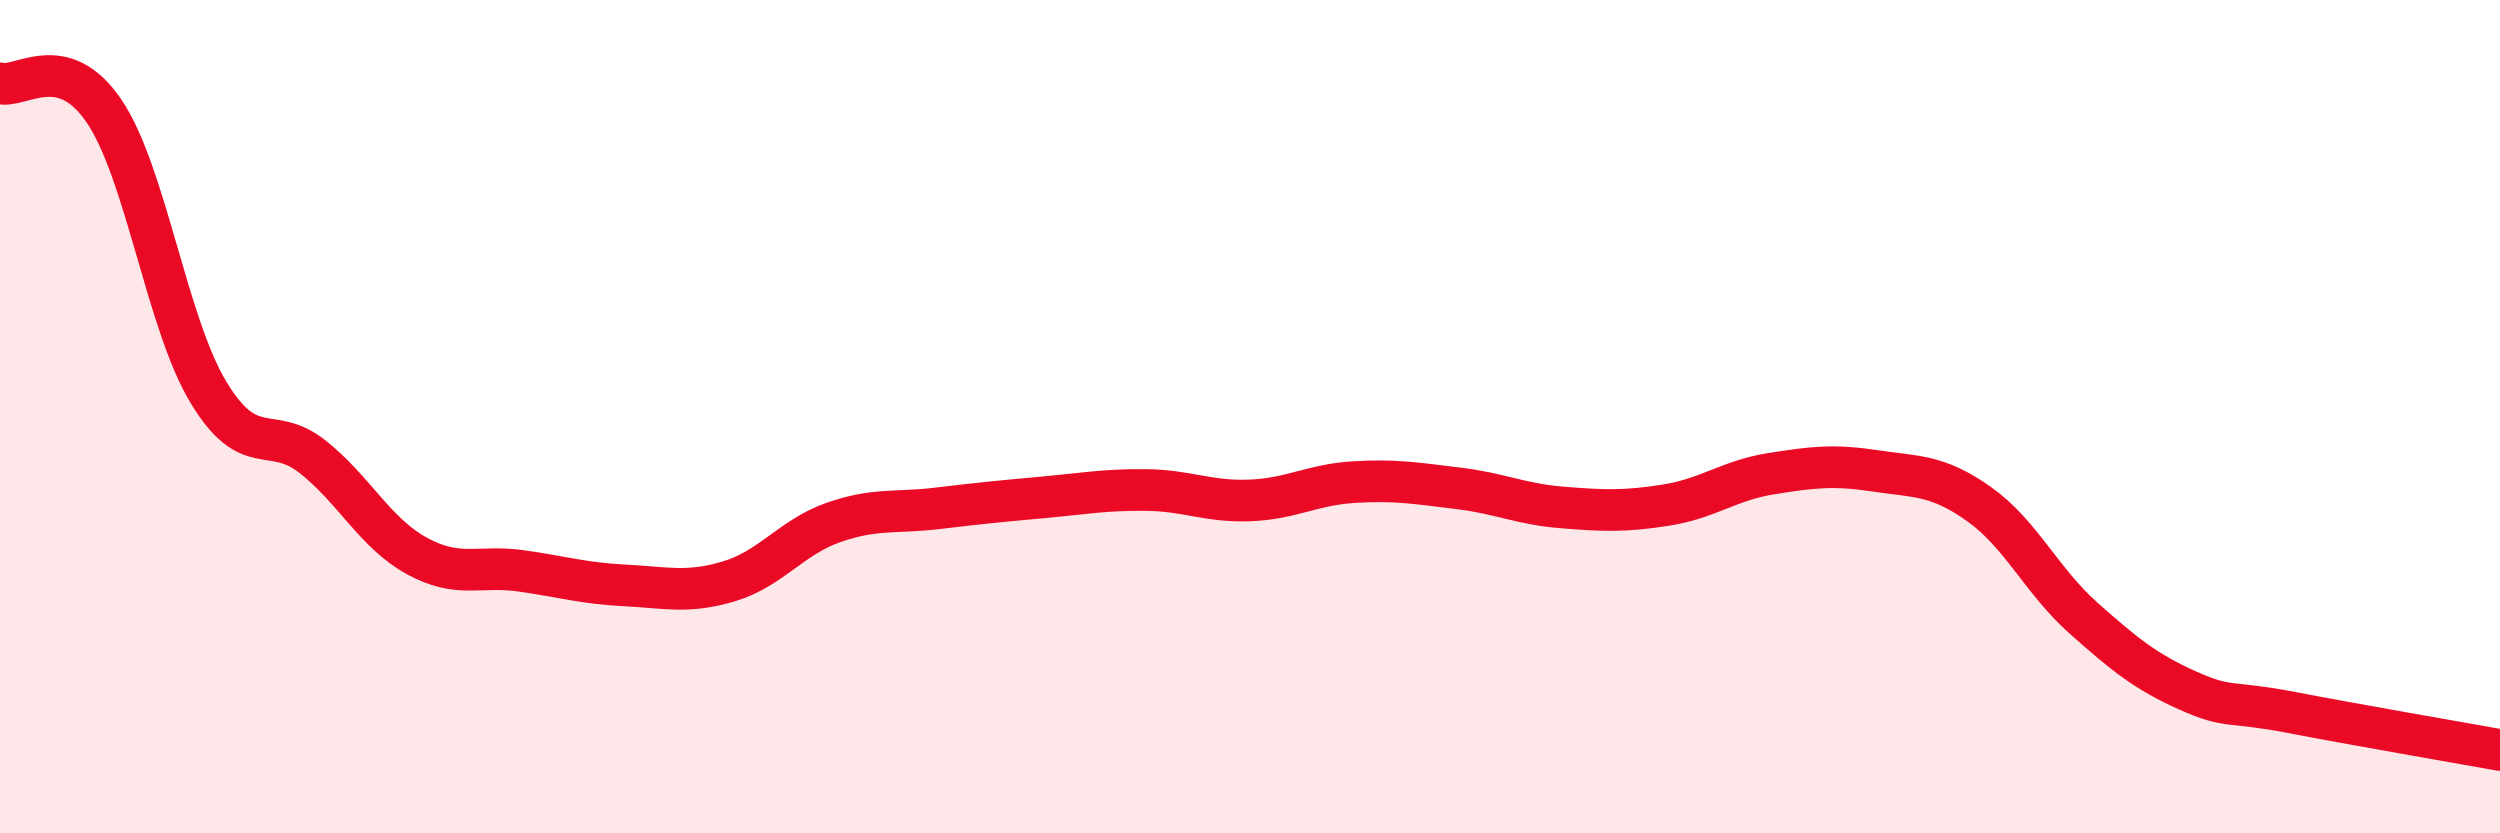
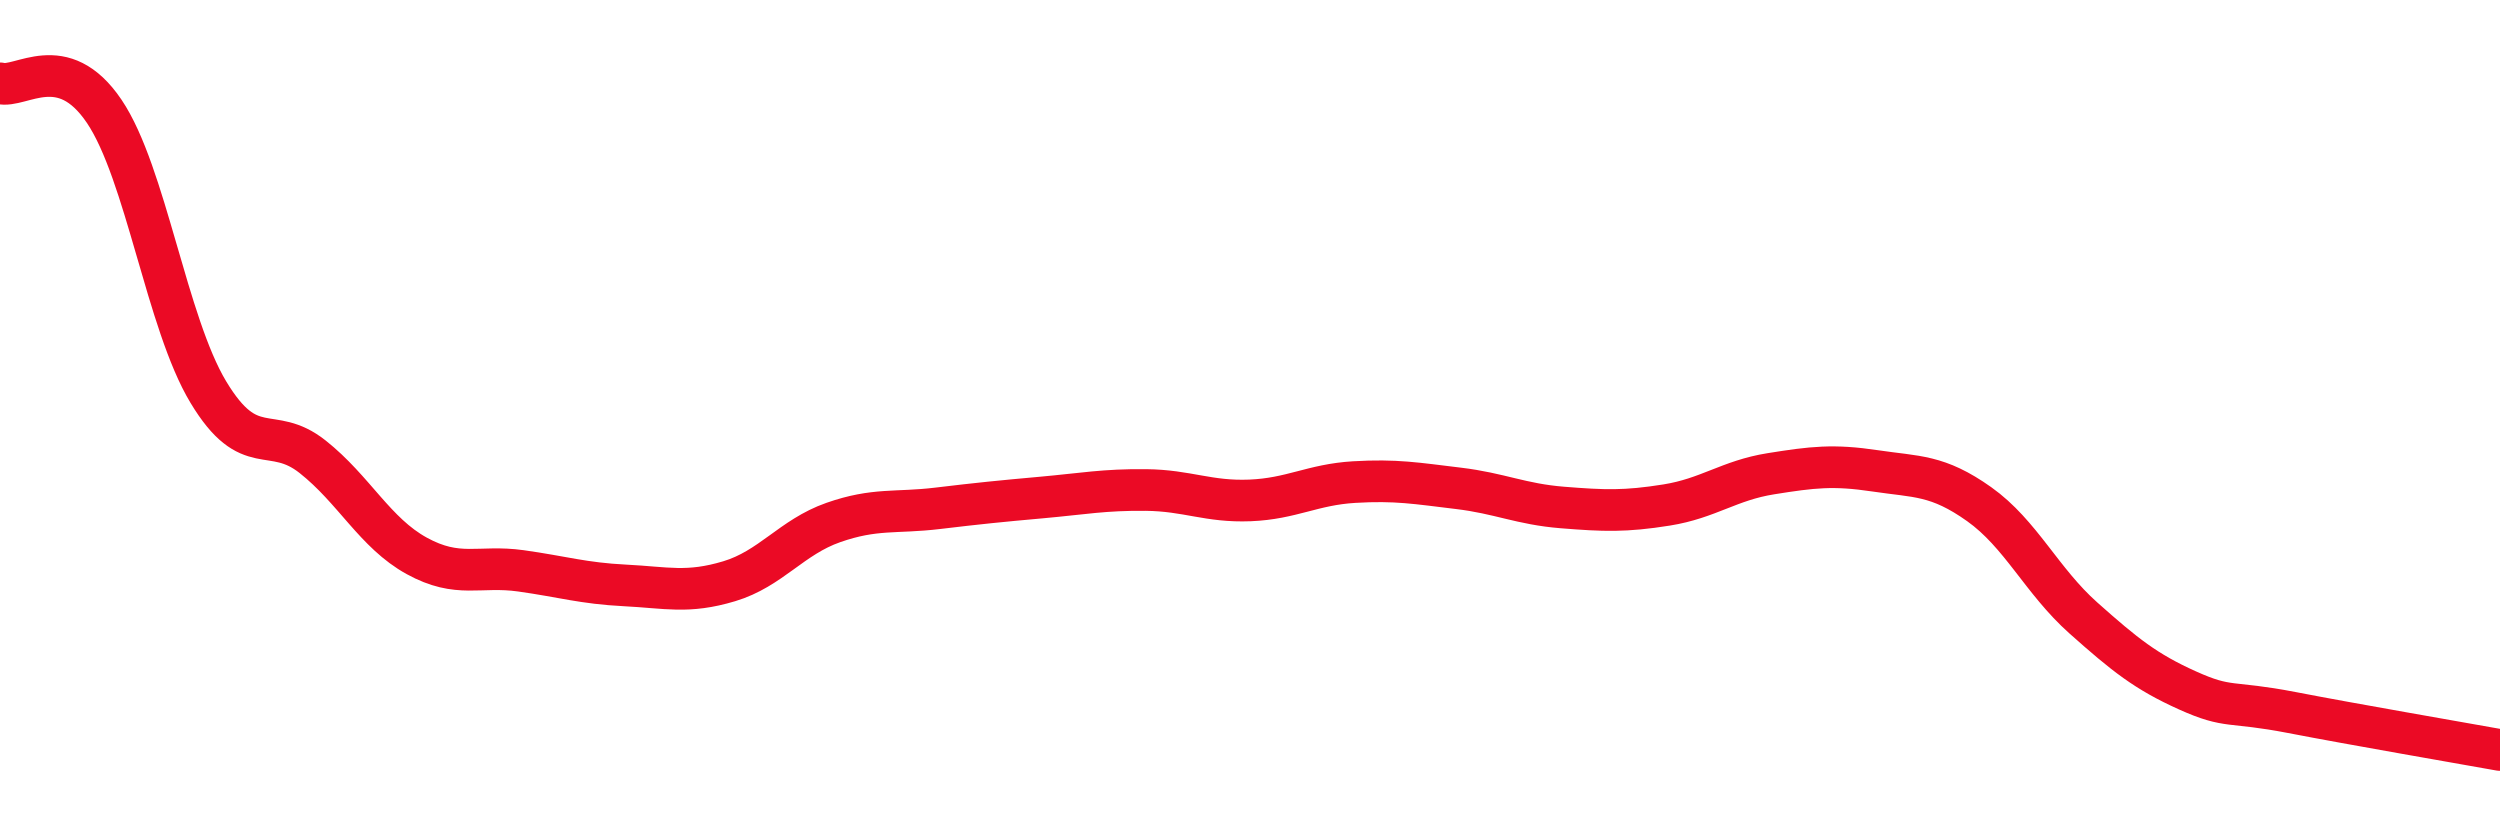
<svg xmlns="http://www.w3.org/2000/svg" width="60" height="20" viewBox="0 0 60 20">
-   <path d="M 0,2 C 0.5,2.13 1.5,1.19 2.5,2.67 C 3.5,4.15 4,7.75 5,9.41 C 6,11.07 6.5,10.17 7.5,10.96 C 8.5,11.75 9,12.79 10,13.34 C 11,13.89 11.5,13.56 12.5,13.7 C 13.5,13.84 14,14 15,14.05 C 16,14.1 16.5,14.25 17.5,13.95 C 18.5,13.65 19,12.89 20,12.54 C 21,12.19 21.5,12.32 22.5,12.2 C 23.5,12.08 24,12.03 25,11.94 C 26,11.85 26.5,11.75 27.5,11.76 C 28.5,11.77 29,12.05 30,12.01 C 31,11.97 31.5,11.63 32.5,11.57 C 33.5,11.51 34,11.6 35,11.72 C 36,11.84 36.5,12.1 37.5,12.18 C 38.5,12.26 39,12.28 40,12.12 C 41,11.96 41.5,11.53 42.5,11.37 C 43.5,11.21 44,11.15 45,11.3 C 46,11.45 46.5,11.39 47.5,12.1 C 48.5,12.81 49,13.94 50,14.83 C 51,15.72 51.5,16.12 52.5,16.57 C 53.5,17.02 53.5,16.81 55,17.1 C 56.5,17.39 59,17.82 60,18L60 20L0 20Z" fill="#EB0A25" opacity="0.1" stroke-linecap="round" stroke-linejoin="round" />
  <path d="M 0,2 C 0.5,2.13 1.5,1.19 2.5,2.67 C 3.5,4.15 4,7.75 5,9.41 C 6,11.07 6.5,10.17 7.5,10.96 C 8.5,11.75 9,12.79 10,13.34 C 11,13.89 11.5,13.56 12.5,13.7 C 13.5,13.84 14,14 15,14.05 C 16,14.1 16.5,14.25 17.5,13.95 C 18.5,13.65 19,12.89 20,12.54 C 21,12.19 21.5,12.32 22.5,12.2 C 23.5,12.08 24,12.03 25,11.94 C 26,11.85 26.5,11.75 27.5,11.76 C 28.5,11.77 29,12.05 30,12.01 C 31,11.97 31.5,11.63 32.5,11.57 C 33.5,11.51 34,11.6 35,11.72 C 36,11.84 36.5,12.1 37.5,12.18 C 38.5,12.26 39,12.28 40,12.12 C 41,11.96 41.5,11.53 42.5,11.37 C 43.5,11.21 44,11.15 45,11.3 C 46,11.45 46.5,11.39 47.5,12.1 C 48.5,12.81 49,13.94 50,14.83 C 51,15.72 51.5,16.12 52.5,16.57 C 53.5,17.02 53.5,16.81 55,17.1 C 56.5,17.39 59,17.82 60,18" stroke="#EB0A25" stroke-width="1" fill="none" stroke-linecap="round" stroke-linejoin="round" />
</svg>